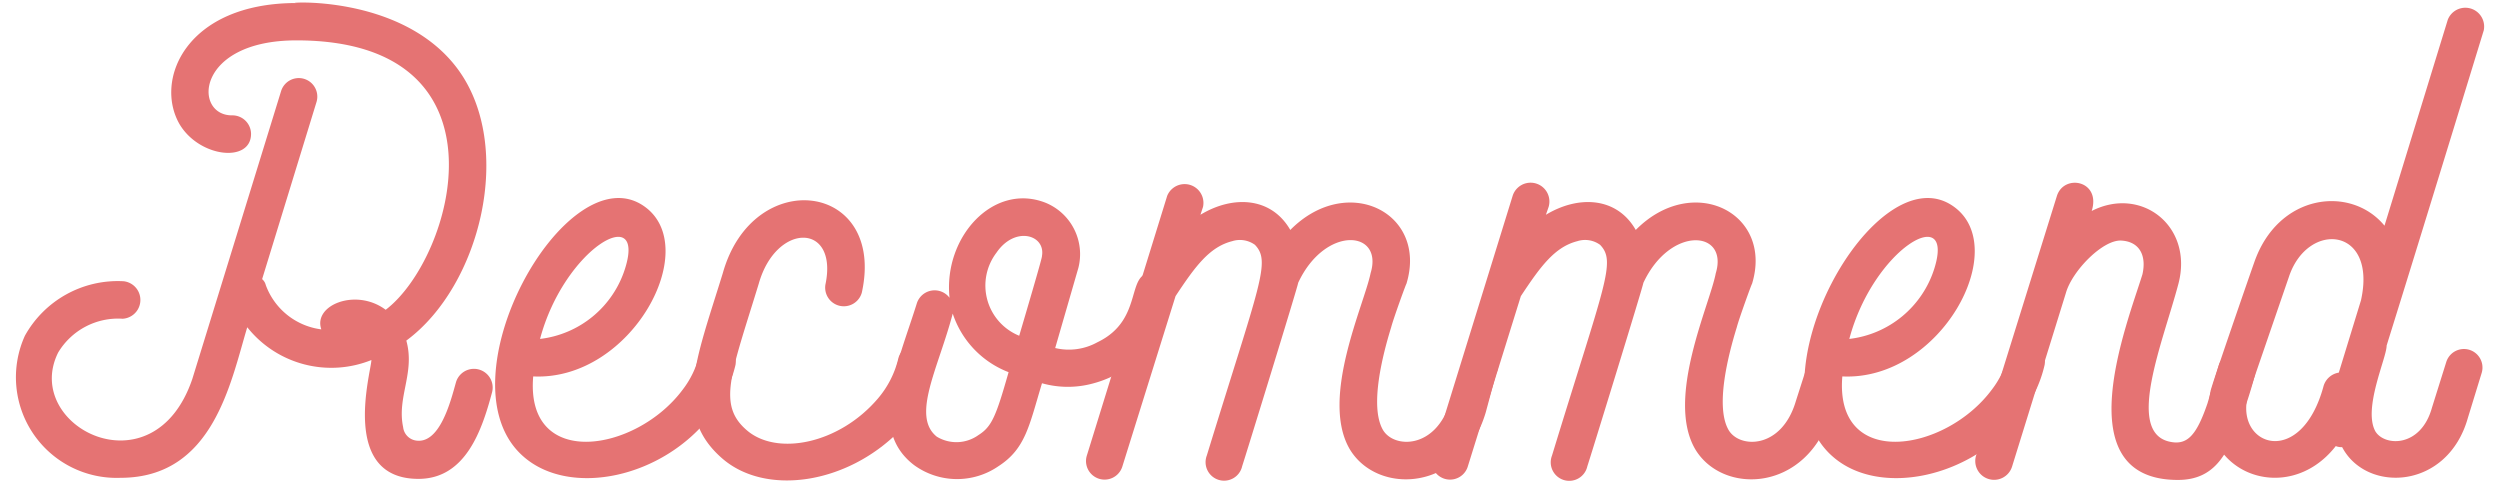
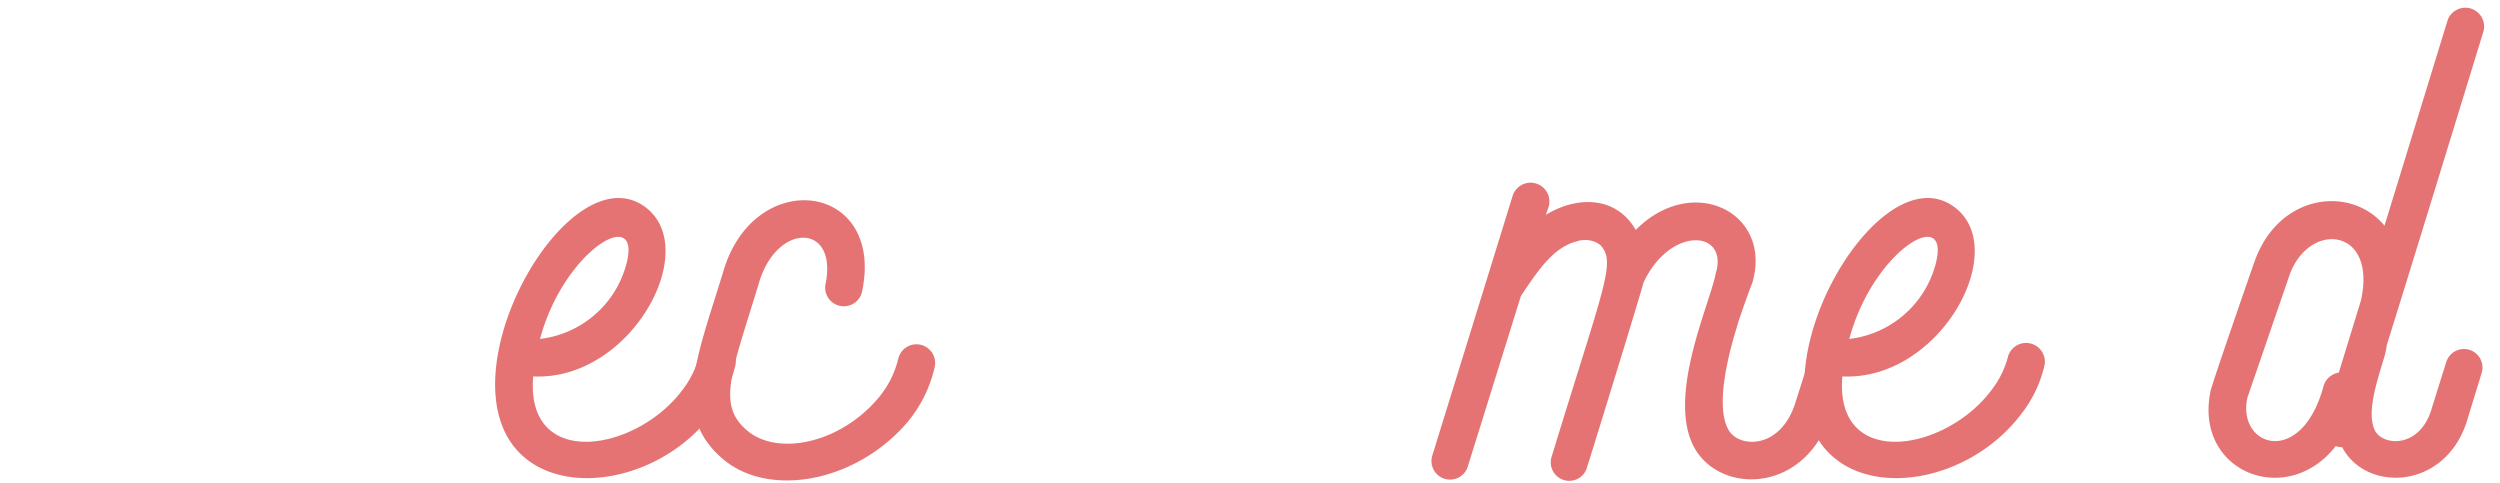
<svg xmlns="http://www.w3.org/2000/svg" viewBox="0 0 164.71 31.83">
  <defs>
    <style>.a{fill:#e57373;}</style>
  </defs>
-   <path class="a" d="M32.41,25.88c-.66,2.47-1.74,5.67-4.84,5.67-5.19,0-3.13-7-3.1-7.83a7.07,7.07,0,0,1-8.18-2.16c-1.11,3.69-2.26,9.92-8.35,9.92a6.63,6.63,0,0,1-6.3-9.36,7,7,0,0,1,6.51-3.59A1.24,1.24,0,0,1,8.08,21a4.6,4.6,0,0,0-4.25,2.23c-2.4,4.84,6.27,9.3,8.84,1.74L18.52,6a1.22,1.22,0,0,1,2.33.73L17.27,18.39a.74.74,0,0,1,.24.39,4.5,4.5,0,0,0,3.66,2.92c-.56-1.6,2.29-2.75,4.24-1.29C29.9,17,33.94,2.66,19.53,2.66c-6.65,0-6.82,4.94-4.25,4.94a1.23,1.23,0,0,1,1.26,1.22c0,1.92-3.38,1.57-4.7-.62-1.71-2.93.42-8,7.69-8-1.11,0,6.93-.7,10.65,4.38s1.5,14.24-3.41,17.86c.59,2.12-.63,3.72-.21,5.7a1,1,0,0,0,.77.87c1.63.35,2.36-2.57,2.71-3.82A1.23,1.23,0,0,1,32.41,25.88Z" />
  <path class="a" d="M42.44,13.59c3.89,2.72-.84,11.52-7.31,11.21-.53,6.19,6.78,5,9.85.87a6.08,6.08,0,0,0,1.08-2.23,1.24,1.24,0,0,1,2.4.59,8.35,8.35,0,0,1-1.57,3.27c-3.2,4.22-9.33,5.47-12.39,2.79C28.83,25.18,37.32,10,42.44,13.59ZM41.18,17.7c1.4-4.42-4-1.36-5.6,4.63A6.69,6.69,0,0,0,41.18,17.7Z" />
  <path class="a" d="M47.62,18c2-7.14,10.76-6,9.16,1.28a1.23,1.23,0,0,1-2.4-.52c.87-4.1-3.24-4.14-4.39-.07-1.84,6-2.75,8-.76,9.68s6.05.87,8.59-2.09a6.34,6.34,0,0,0,1.36-2.64,1.23,1.23,0,1,1,2.4.55,8.65,8.65,0,0,1-2.33,4.21c-3.48,3.52-8.81,4.28-11.66,1.81C44.28,27.34,45.85,23.75,47.62,18Z" />
-   <path class="a" d="M77.17,19.44a7,7,0,0,1-5.11,5.81,6.28,6.28,0,0,1-3.41,0c-.84,2.78-1.08,4.31-2.86,5.46a4.81,4.81,0,0,1-5.57-.07C57.13,28.28,59.15,24,60.4,20a1.23,1.23,0,0,1,2.16-.38c-.42-4,2.89-7.62,6.33-6.26a3.66,3.66,0,0,1,2.16,4.28l-1.53,5.29a3.88,3.88,0,0,0,2.78-.38C75.54,21,74,17.66,76.17,18A1.25,1.25,0,0,1,77.17,19.44ZM66.45,24.52a6.22,6.22,0,0,1-3.68-3.86c-.94,3.58-2.75,6.75-1.05,8.11a2.49,2.49,0,0,0,2.75-.11C65.34,28.11,65.62,27.44,66.45,24.52Zm.7-2.4c1.5-5.08,1.5-5.19,1.5-5.26.24-1.39-1.78-2-3-.21A3.57,3.57,0,0,0,67.15,22.12Z" />
-   <path class="a" d="M98.58,24.59l-.69,2.57c-1.57,5.3-7.21,5.5-9,2.37C87,26.16,89.88,20.07,90.3,18c.87-2.85-3-3.17-4.77.63,0,.17-3.62,11.9-3.69,12.08a1.22,1.22,0,1,1-2.33-.7C83,18.64,83.75,17.25,82.68,16.13a1.69,1.69,0,0,0-1.5-.24c-1.5.38-2.44,1.67-3.73,3.62L73.94,30.75A1.22,1.22,0,0,1,71.61,30L76.9,12.9a1.24,1.24,0,0,1,2.36.73l-.17.52c2.12-1.29,4.66-1.19,5.92,1,3.76-3.8,9.08-1.12,7.65,3.55,0-.07-.87,2.33-1,2.85-.56,1.81-1.43,5.19-.56,6.75.7,1.26,3.52,1.33,4.46-1.88l.8-2.5A1.18,1.18,0,1,1,98.58,24.59Z" />
  <path class="a" d="M121.35,24.59l-.7,2.57c-1.57,5.3-7.21,5.5-9,2.37-1.88-3.37,1-9.46,1.39-11.52.87-2.85-3-3.17-4.77.63,0,.17-3.62,11.9-3.69,12.08a1.22,1.22,0,1,1-2.33-.7c3.48-11.38,4.25-12.77,3.17-13.89a1.68,1.68,0,0,0-1.5-.24c-1.49.38-2.43,1.67-3.72,3.62L96.7,30.75A1.22,1.22,0,0,1,94.37,30L99.66,12.9a1.24,1.24,0,0,1,2.37.73l-.18.52c2.13-1.29,4.67-1.19,5.92,1,3.76-3.8,9.09-1.12,7.66,3.55,0-.07-.87,2.33-1,2.85-.56,1.81-1.43,5.19-.56,6.75.69,1.26,3.51,1.33,4.45-1.88l.8-2.5A1.18,1.18,0,1,1,121.35,24.59Z" />
  <path class="a" d="M128.69,13.59c3.9,2.72-.83,11.52-7.31,11.21-.52,6.19,6.79,5,9.85.87a6.08,6.08,0,0,0,1.08-2.23,1.24,1.24,0,0,1,2.4.59,8.2,8.2,0,0,1-1.56,3.27c-3.21,4.22-9.33,5.47-12.39,2.79C115.08,25.18,123.58,10,128.69,13.59Zm-1.25,4.11c1.39-4.42-4-1.36-5.6,4.63A6.69,6.69,0,0,0,127.44,17.7Z" />
-   <path class="a" d="M148.57,24.69A30.93,30.93,0,0,1,147.49,28c-.8,1.91-1.57,3.62-4,3.62-7.45,0-3.35-10.27-2.34-13.54.28-1.22-.17-2.16-1.39-2.23s-3.24,2-3.65,3.45l-3.55,11.45a1.24,1.24,0,0,1-2.37-.73l5.33-17.12c.48-1.47,2.92-1,2.29,1,3.27-1.67,6.72,1,5.71,4.81s-3.45,9.64-.66,10.37c1.22.31,1.84-.35,2.58-2.51L146.2,24A1.24,1.24,0,0,1,148.57,24.69Z" />
  <path class="a" d="M157.24,22.78c0,.8-1.57,4.14-.74,5.64.6,1,3,1.08,3.73-1.57l.94-3a1.22,1.22,0,0,1,2.33.73l-.9,2.93c-1.33,4.77-6.69,5-8.29,1.95a1,1,0,0,1-.42-.07c-3.23,4.14-9.36,1.7-8.25-3.62,0-.21,2.79-8.25,2.86-8.43,1.57-4.62,6.4-5.15,8.6-2.47L161.27,1.3a1.24,1.24,0,0,1,2.37.7C158,20.41,157.24,22.74,157.24,22.78Zm-4.15,2.64a1.25,1.25,0,0,1,1-.87l1.46-4.76c1.08-4.84-3.48-5.26-4.73-1.6l-2.75,8C147.35,29.43,151.63,30.85,153.09,25.42Z" />
</svg>